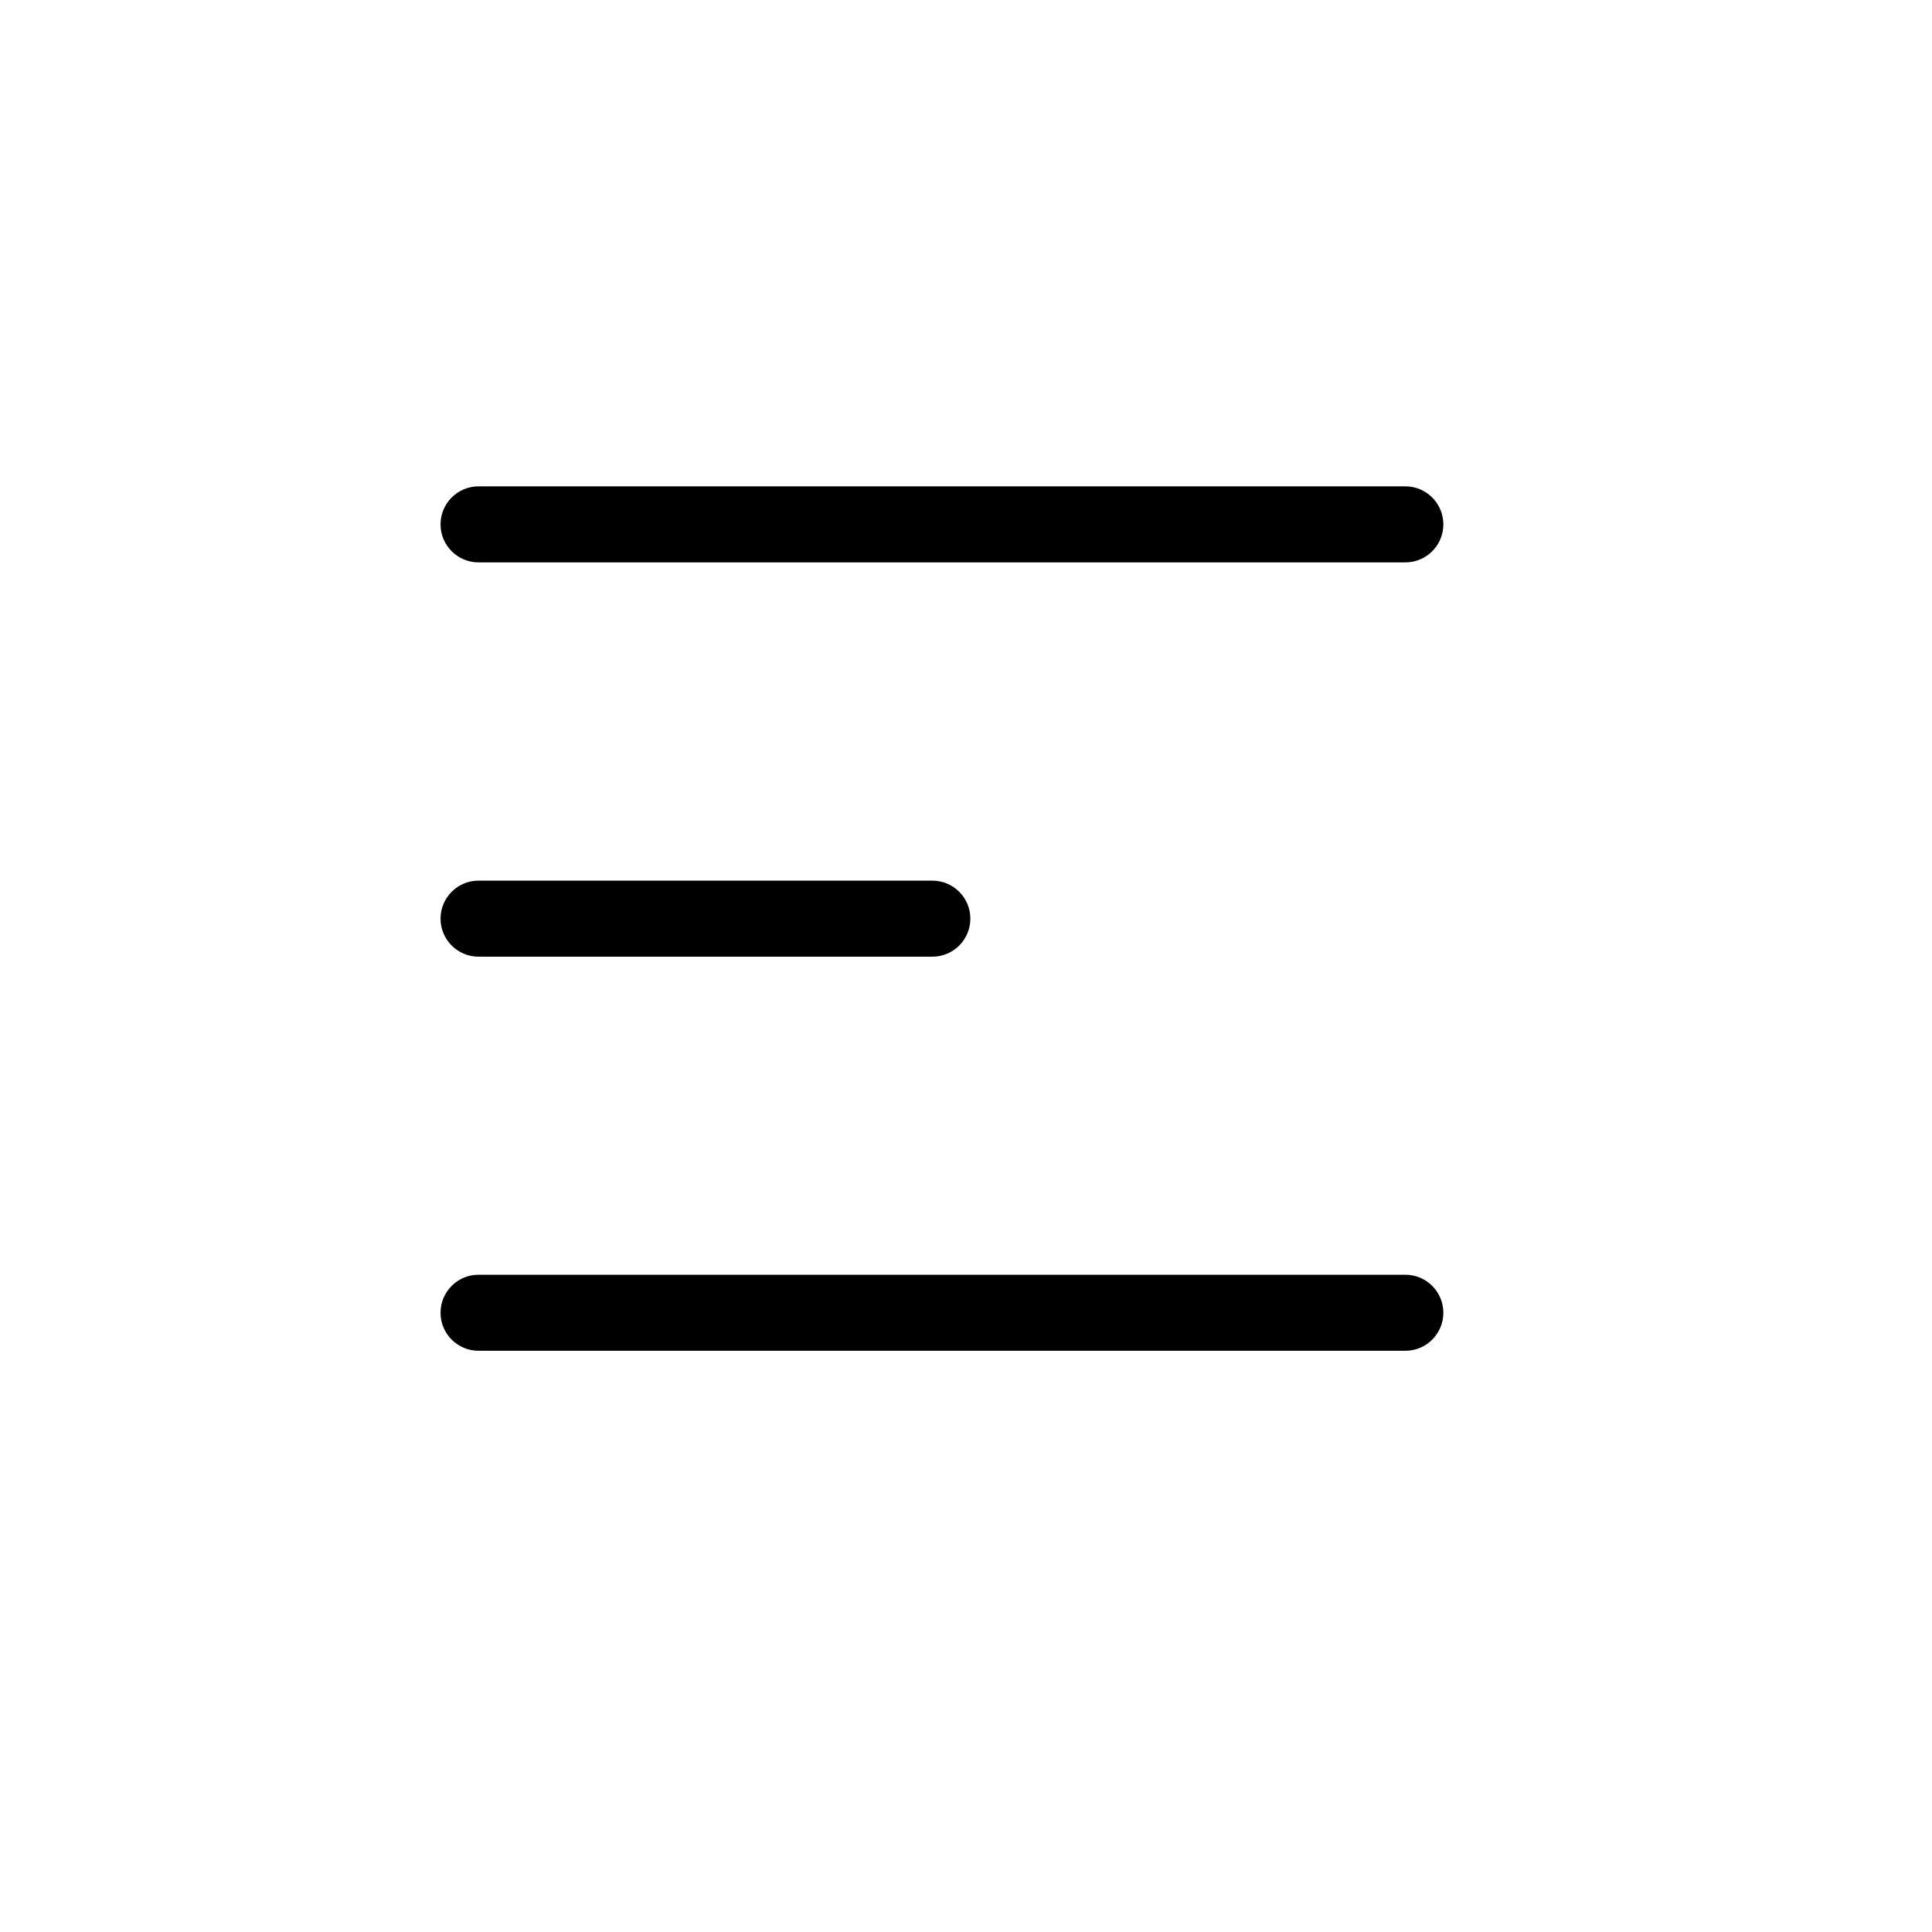
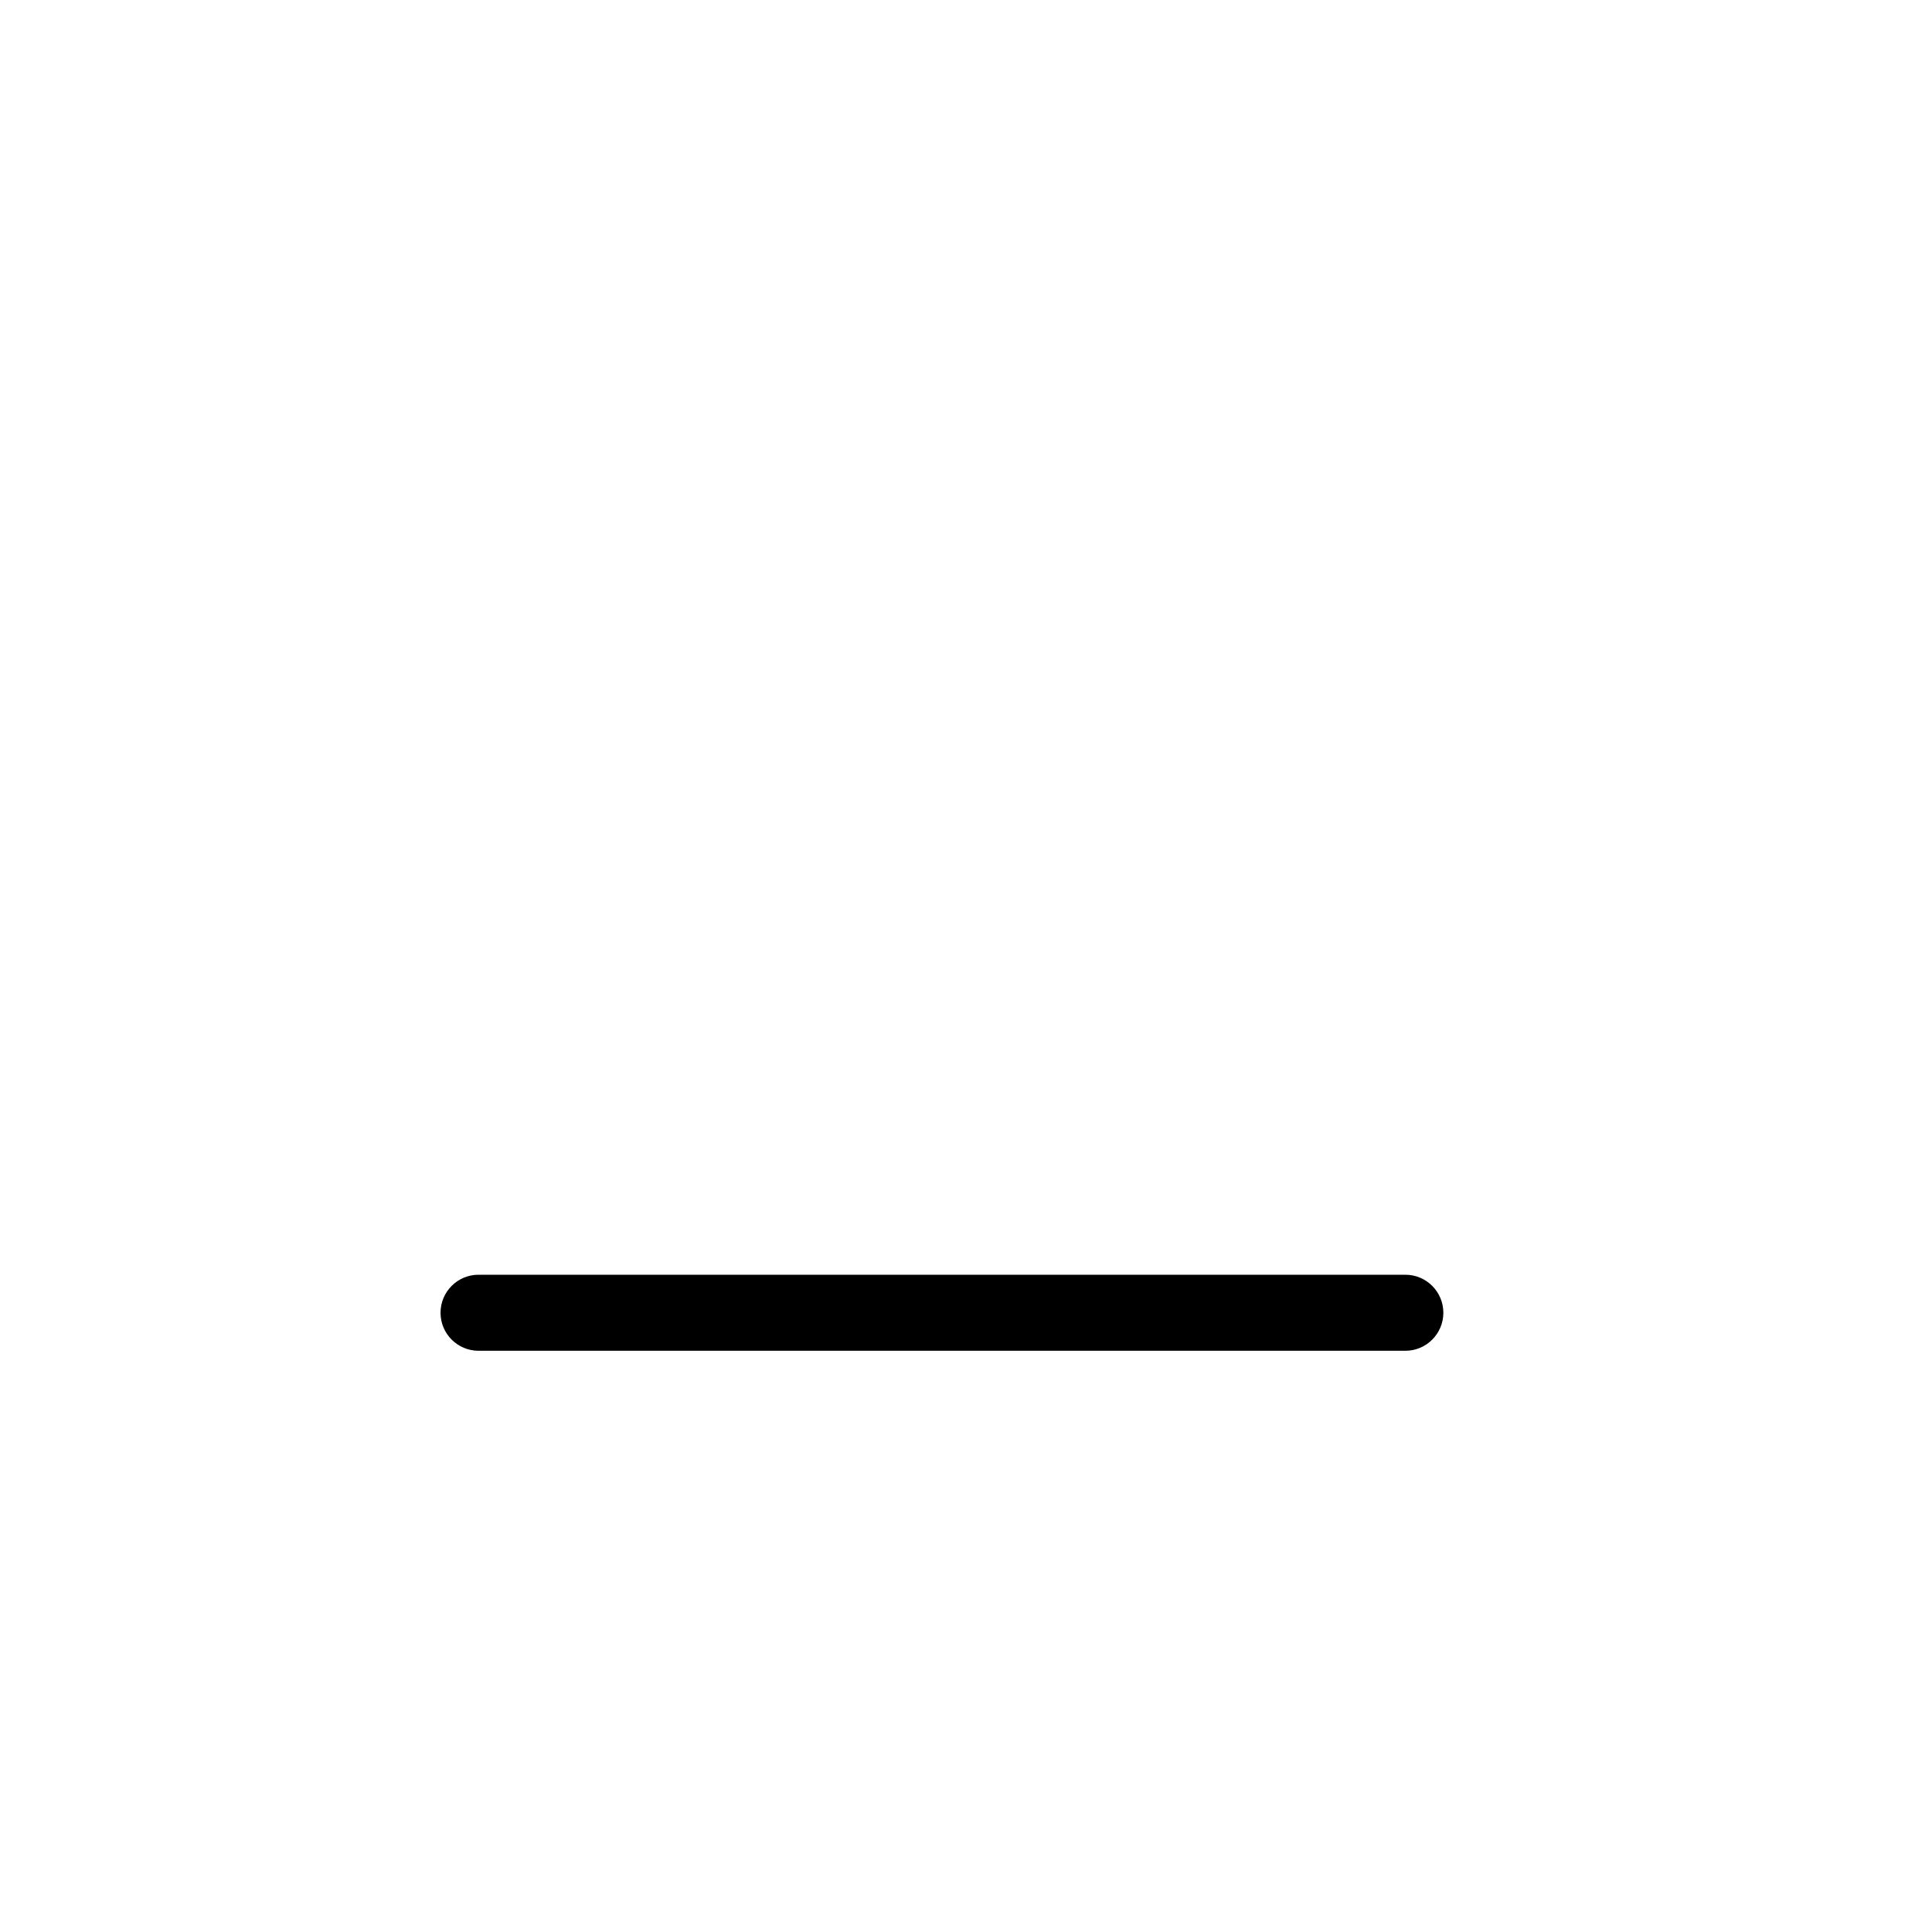
<svg xmlns="http://www.w3.org/2000/svg" fill="#000000" width="800px" height="800px" version="1.1" viewBox="144 144 512 512">
  <g>
-     <path d="m391.08 397.53h-120.26c-5.562 0-10.074-4.512-10.074-10.078 0-5.562 4.512-10.074 10.074-10.074h120.26c5.562 0 10.074 4.512 10.074 10.074 0 5.566-4.512 10.078-10.074 10.078z" />
-     <path d="m516.43 293.04h-245.61c-5.562 0-10.074-4.512-10.074-10.074 0-5.566 4.512-10.078 10.074-10.078h245.61c5.562 0 10.074 4.512 10.074 10.078 0 5.562-4.512 10.074-10.074 10.074z" />
    <path d="m516.43 501.97h-245.61c-5.562 0-10.074-4.512-10.074-10.074 0-5.566 4.512-10.078 10.074-10.078h245.61c5.562 0 10.074 4.512 10.074 10.078 0 5.562-4.512 10.074-10.074 10.074z" />
  </g>
</svg>